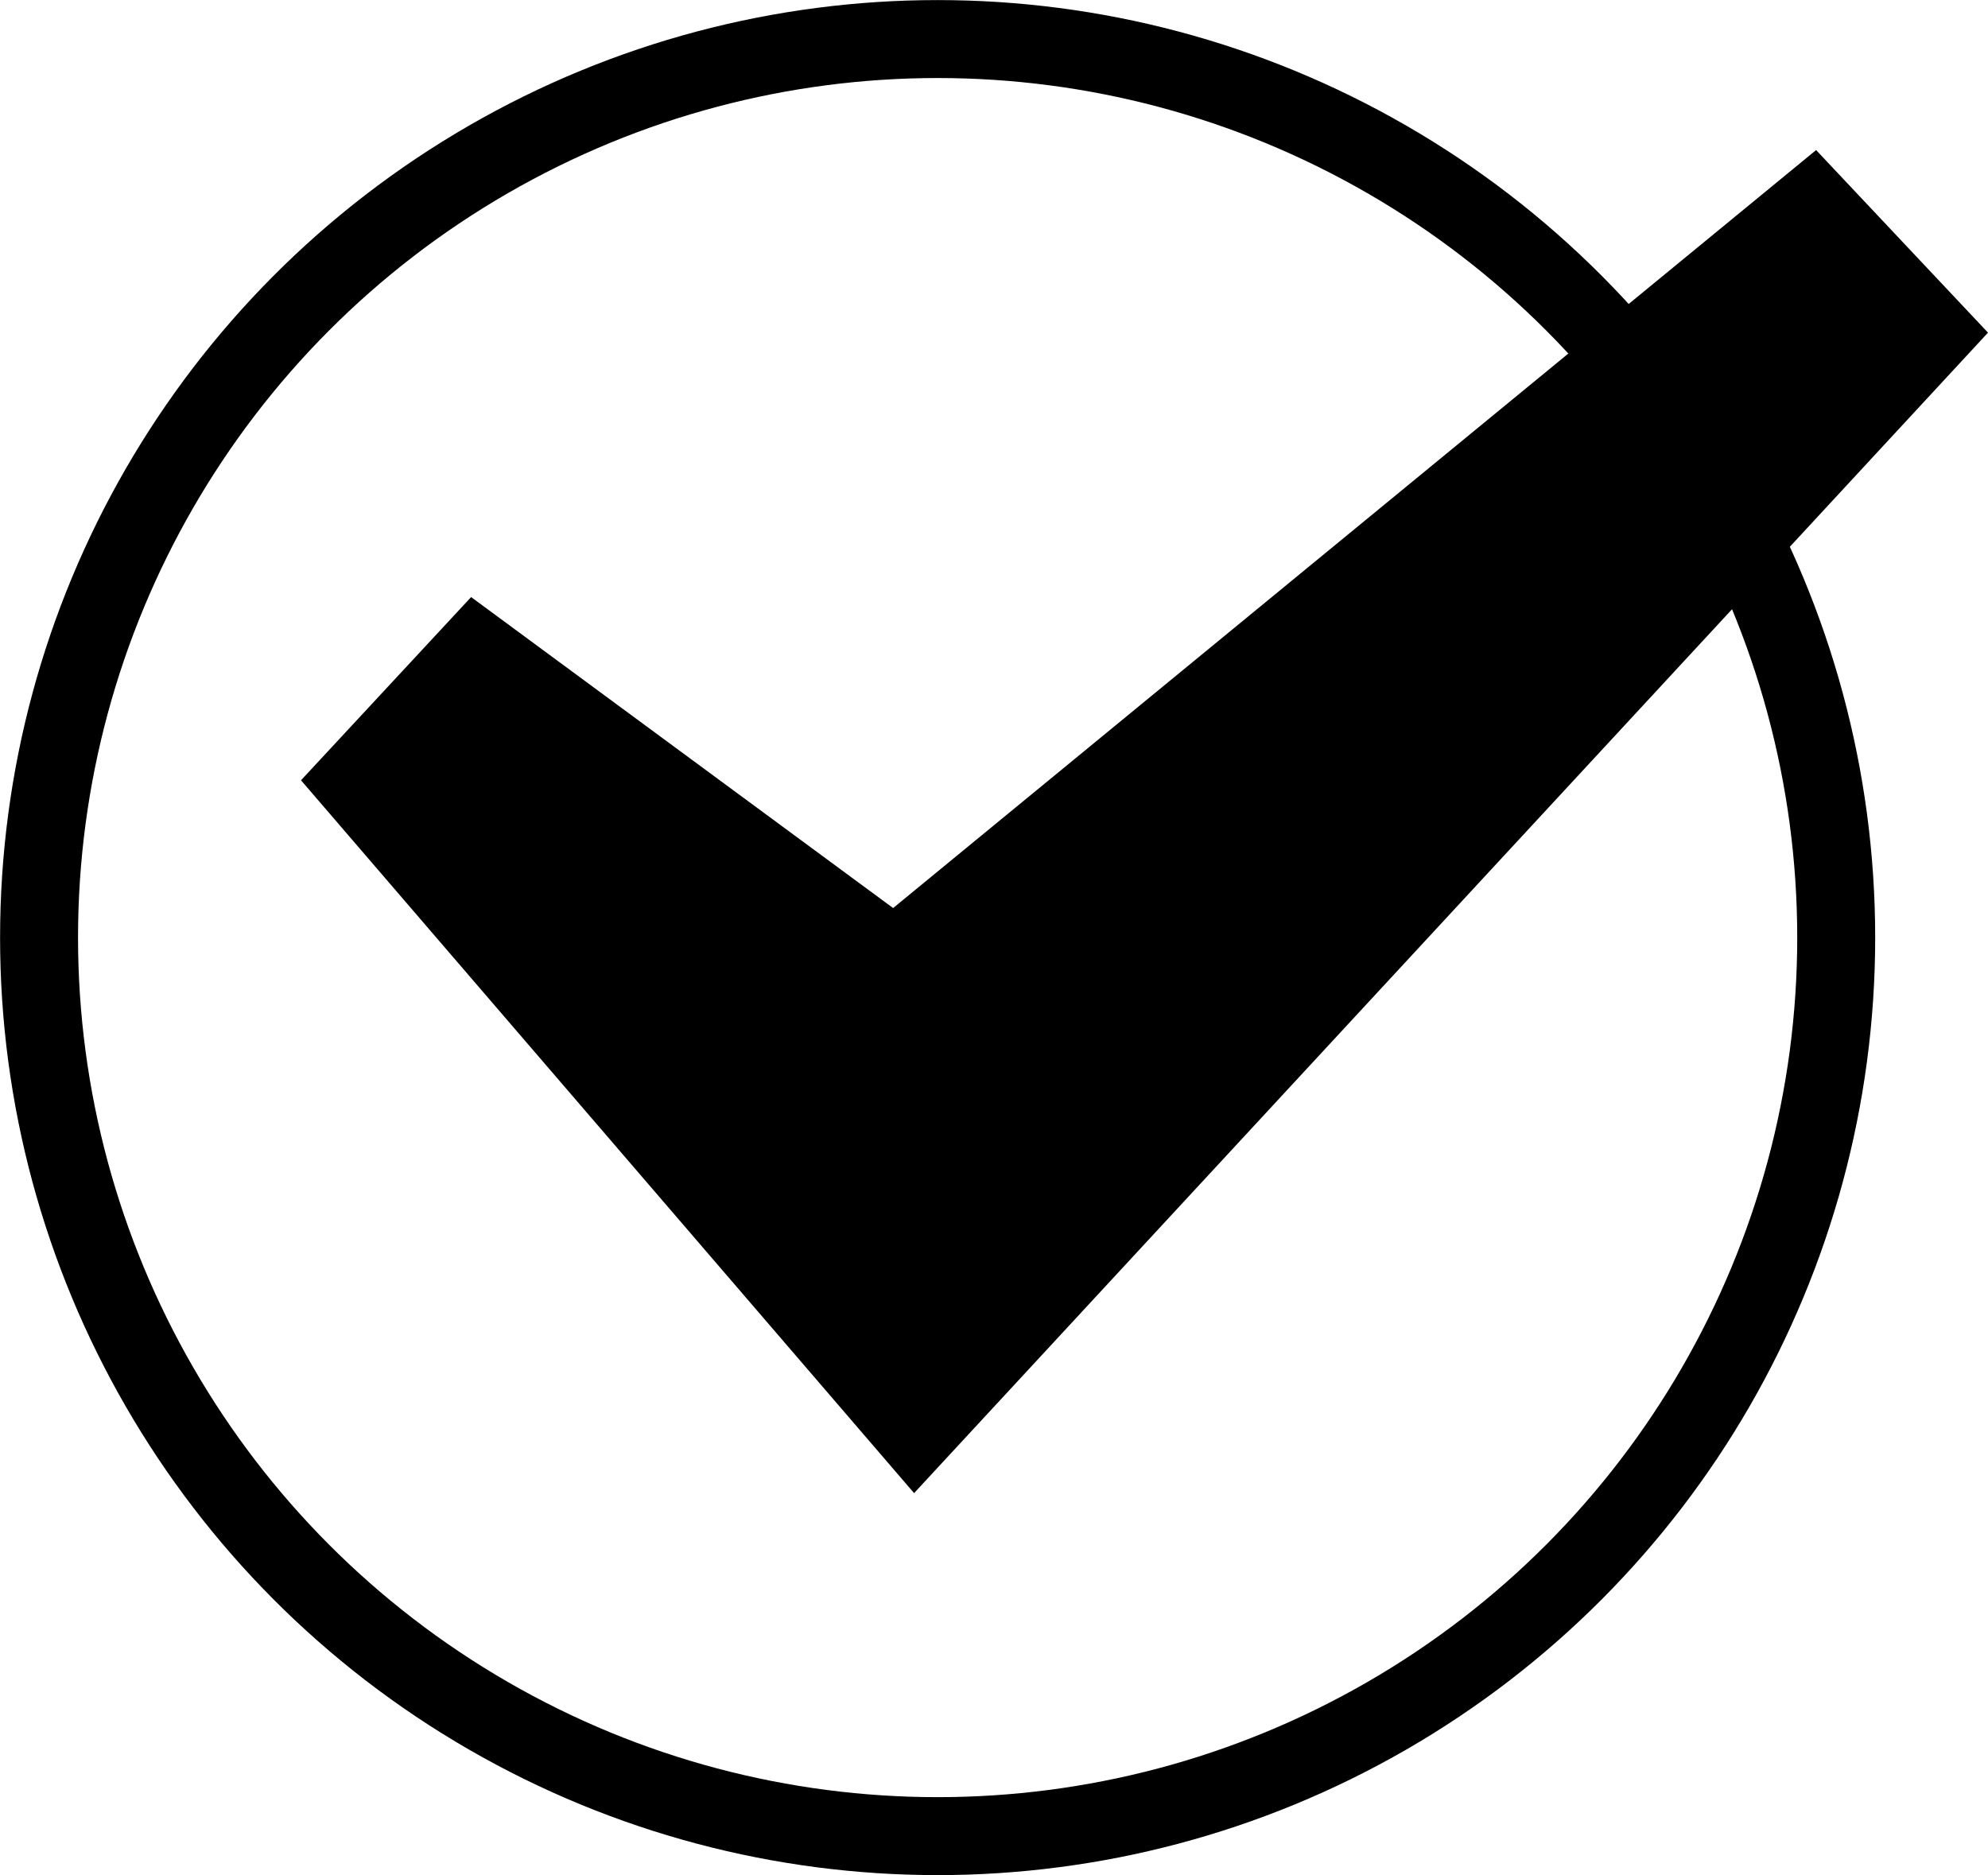
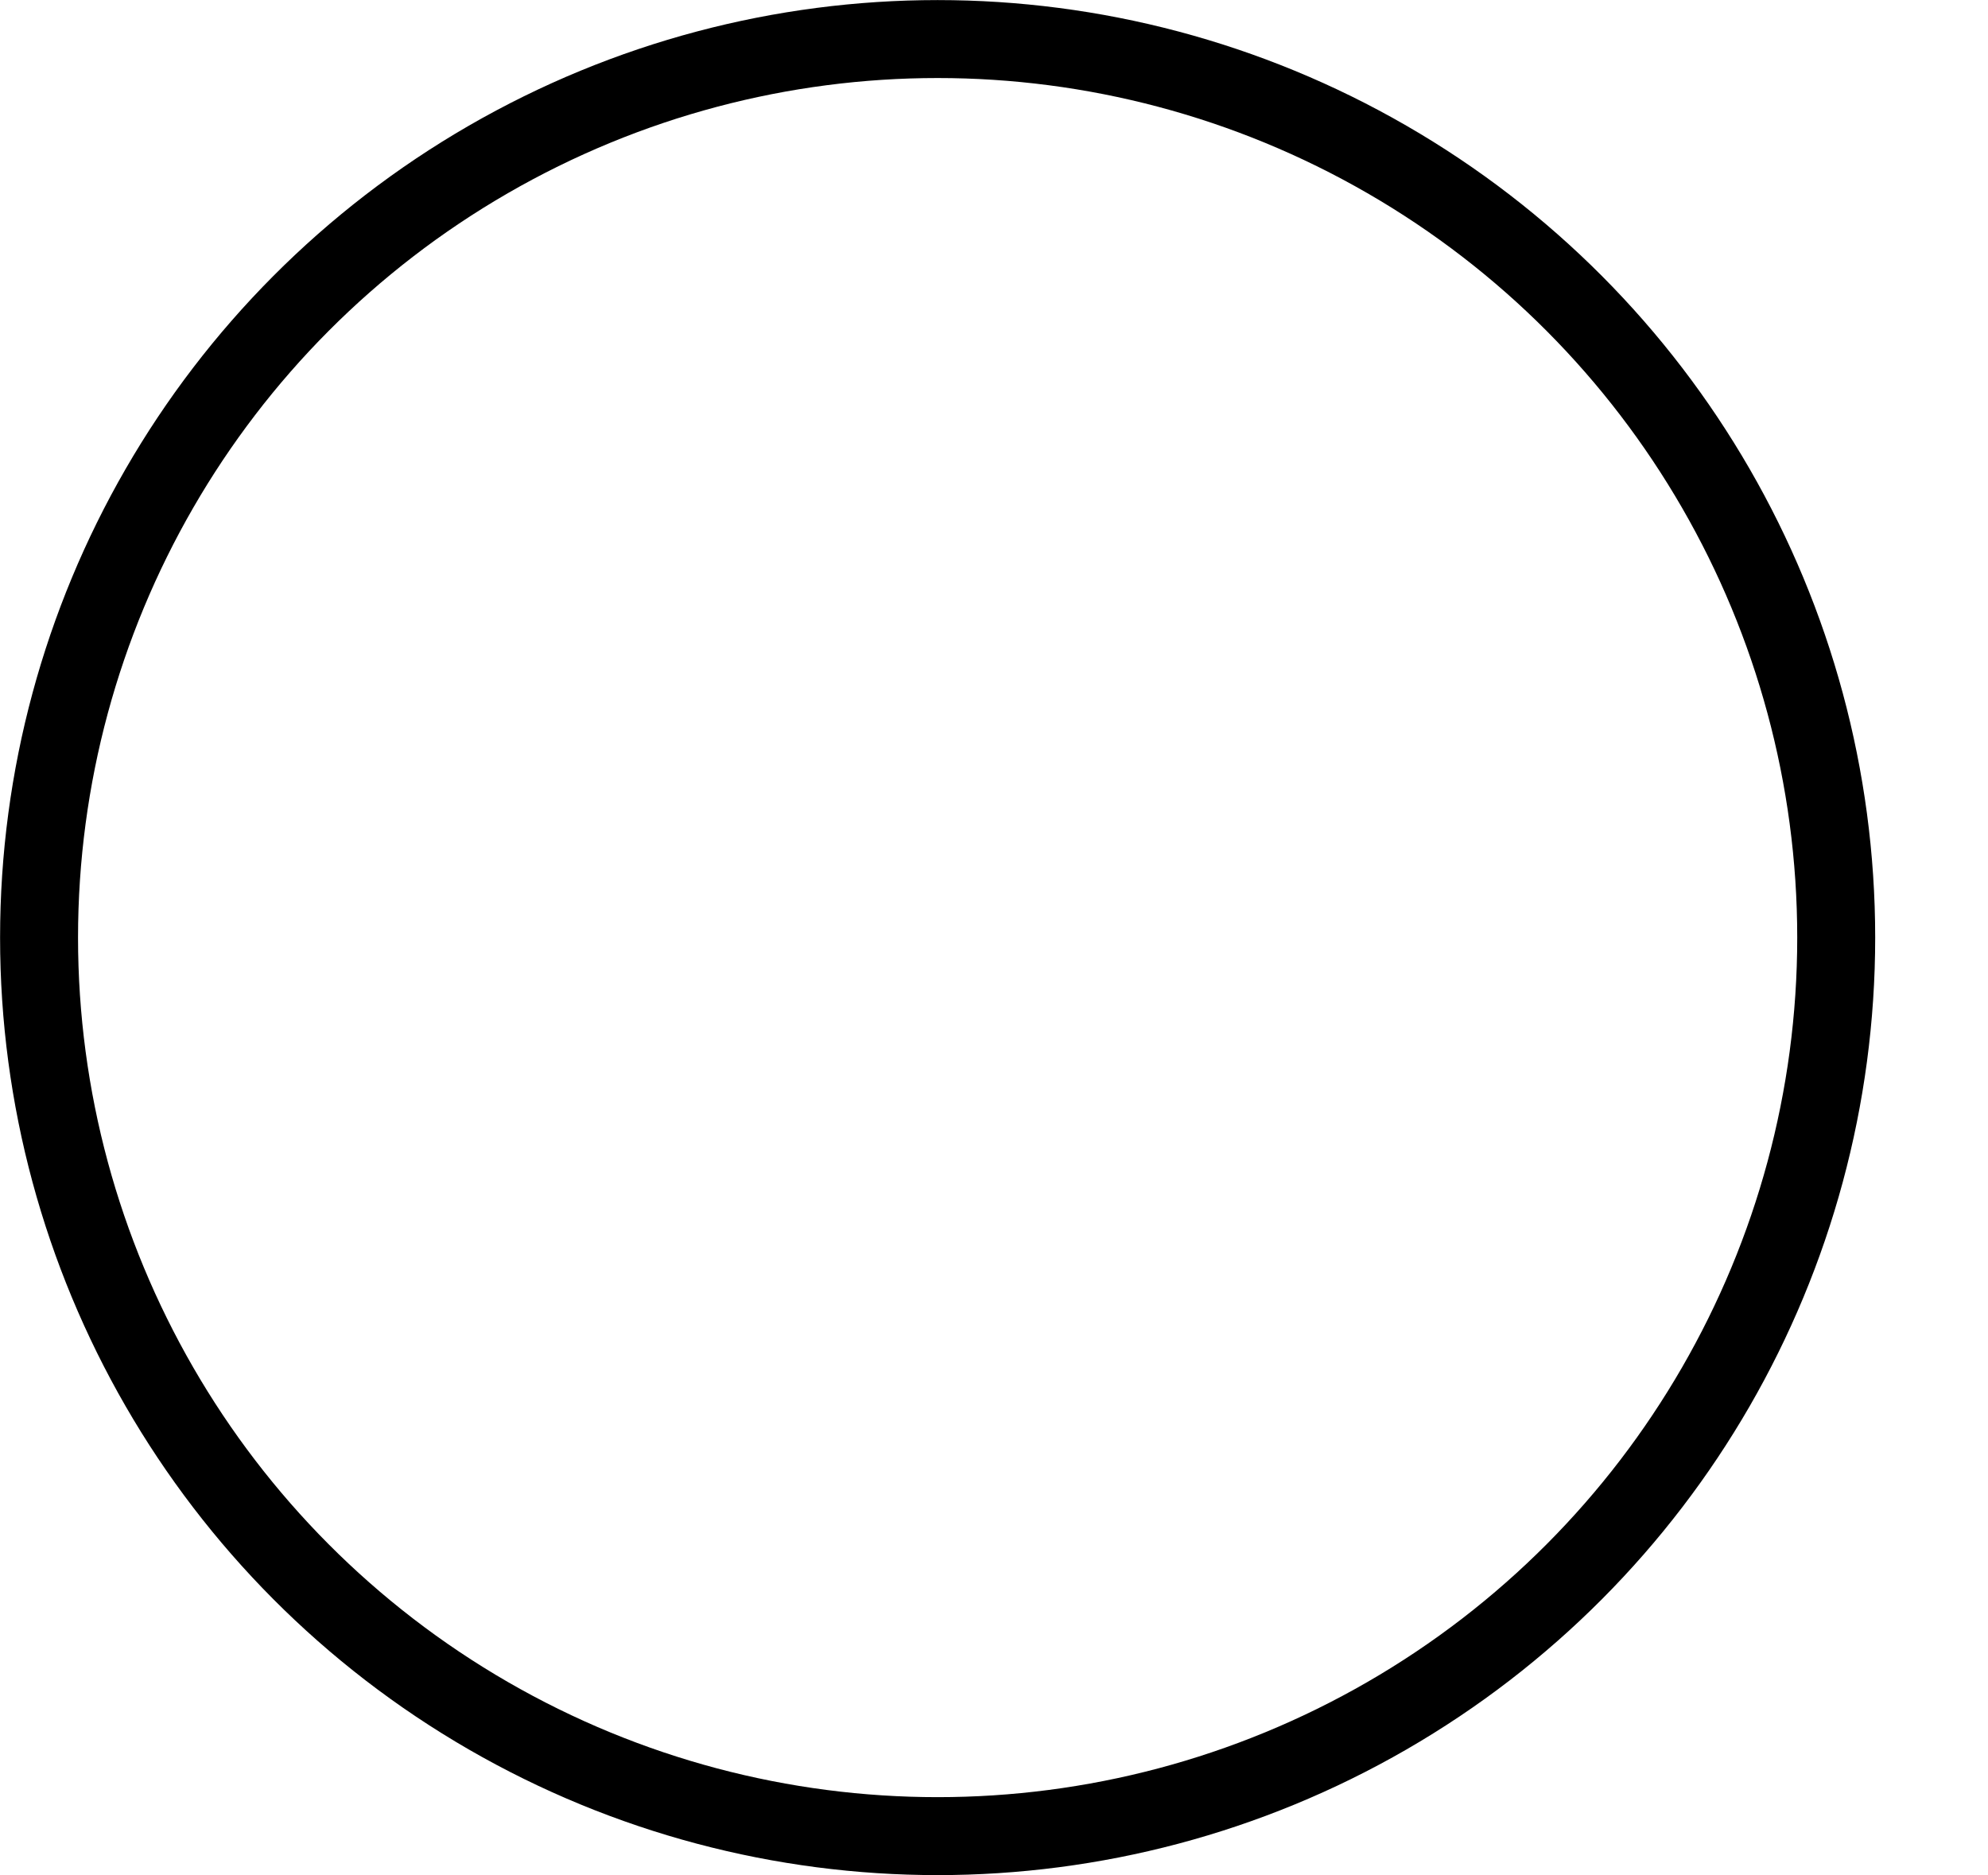
<svg xmlns="http://www.w3.org/2000/svg" version="1.1" id="レイヤー_1" x="0px" y="0px" width="25.5px" height="24.053px" viewBox="0.513 0.947 25.5 24.053" enable-background="new 0.513 0.947 25.5 24.053" xml:space="preserve">
  <g>
    <circle fill="none" stroke="#000000" stroke-miterlimit="10" cx="12.54" cy="12.974" r="11.526" />
-     <polygon points="23.808,2.872 11.969,12.595 6.556,8.606 4.374,10.956 12.238,20.1 26.013,5.214  " />
  </g>
</svg>